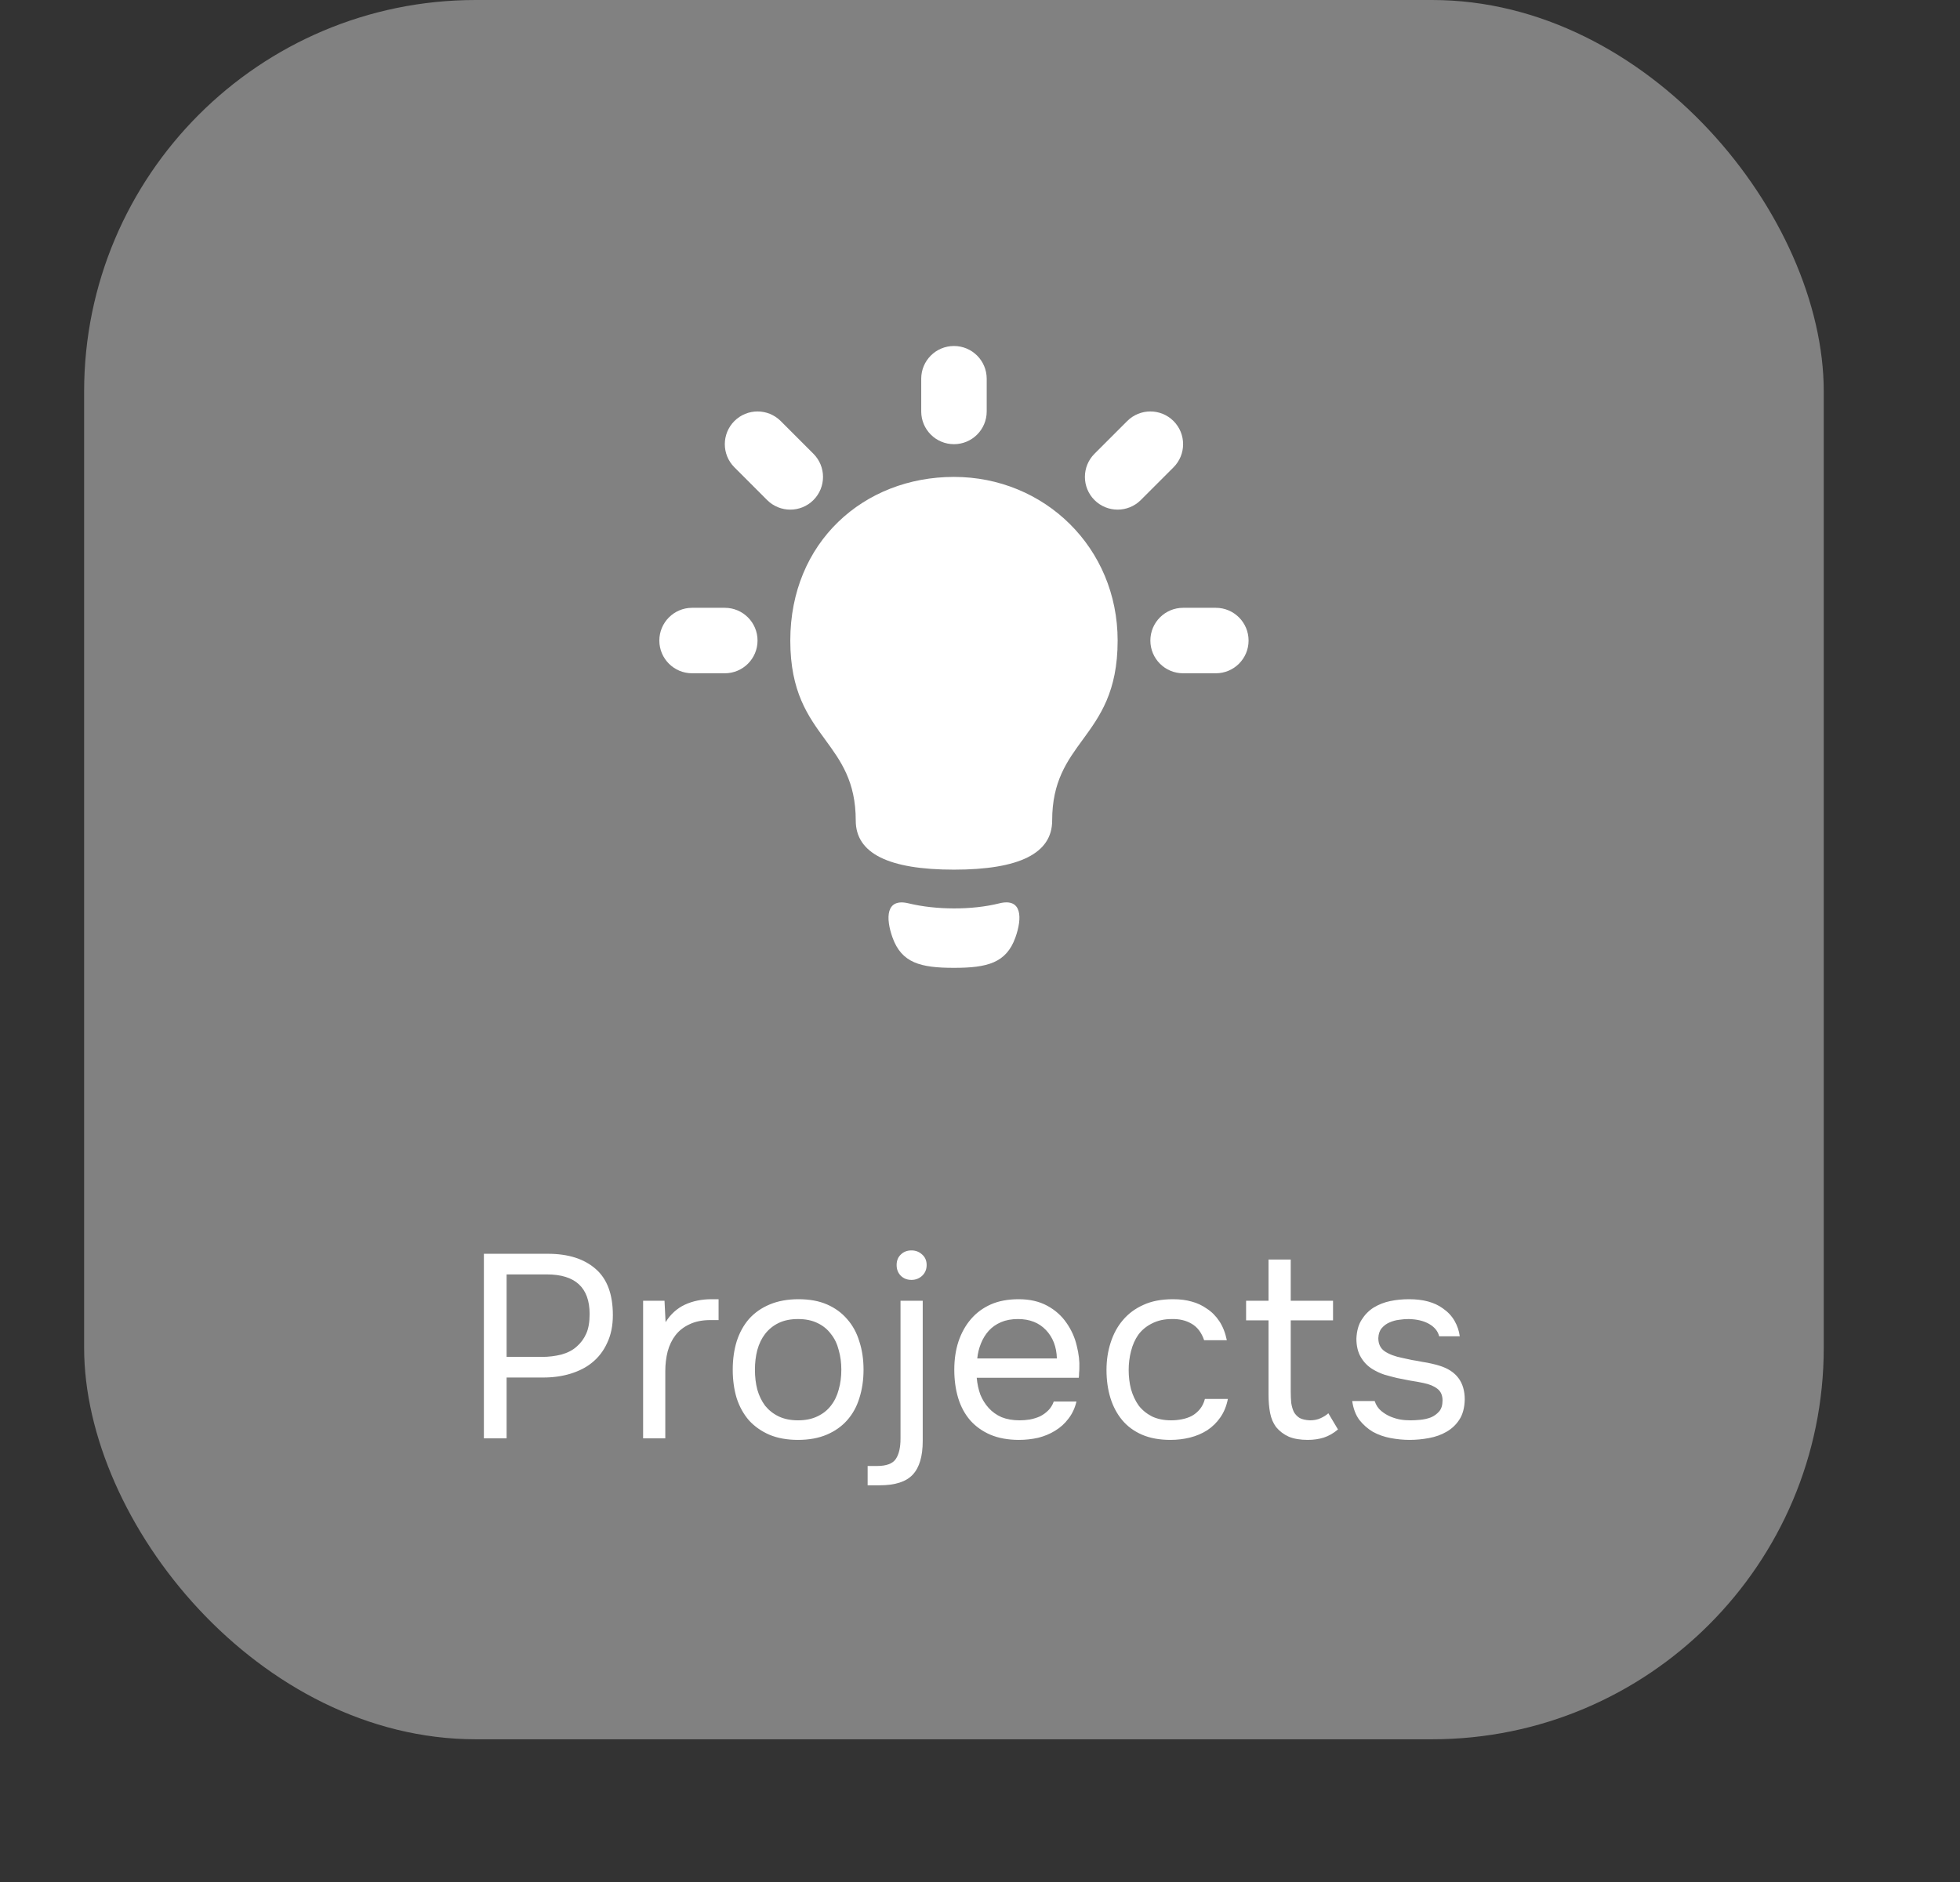
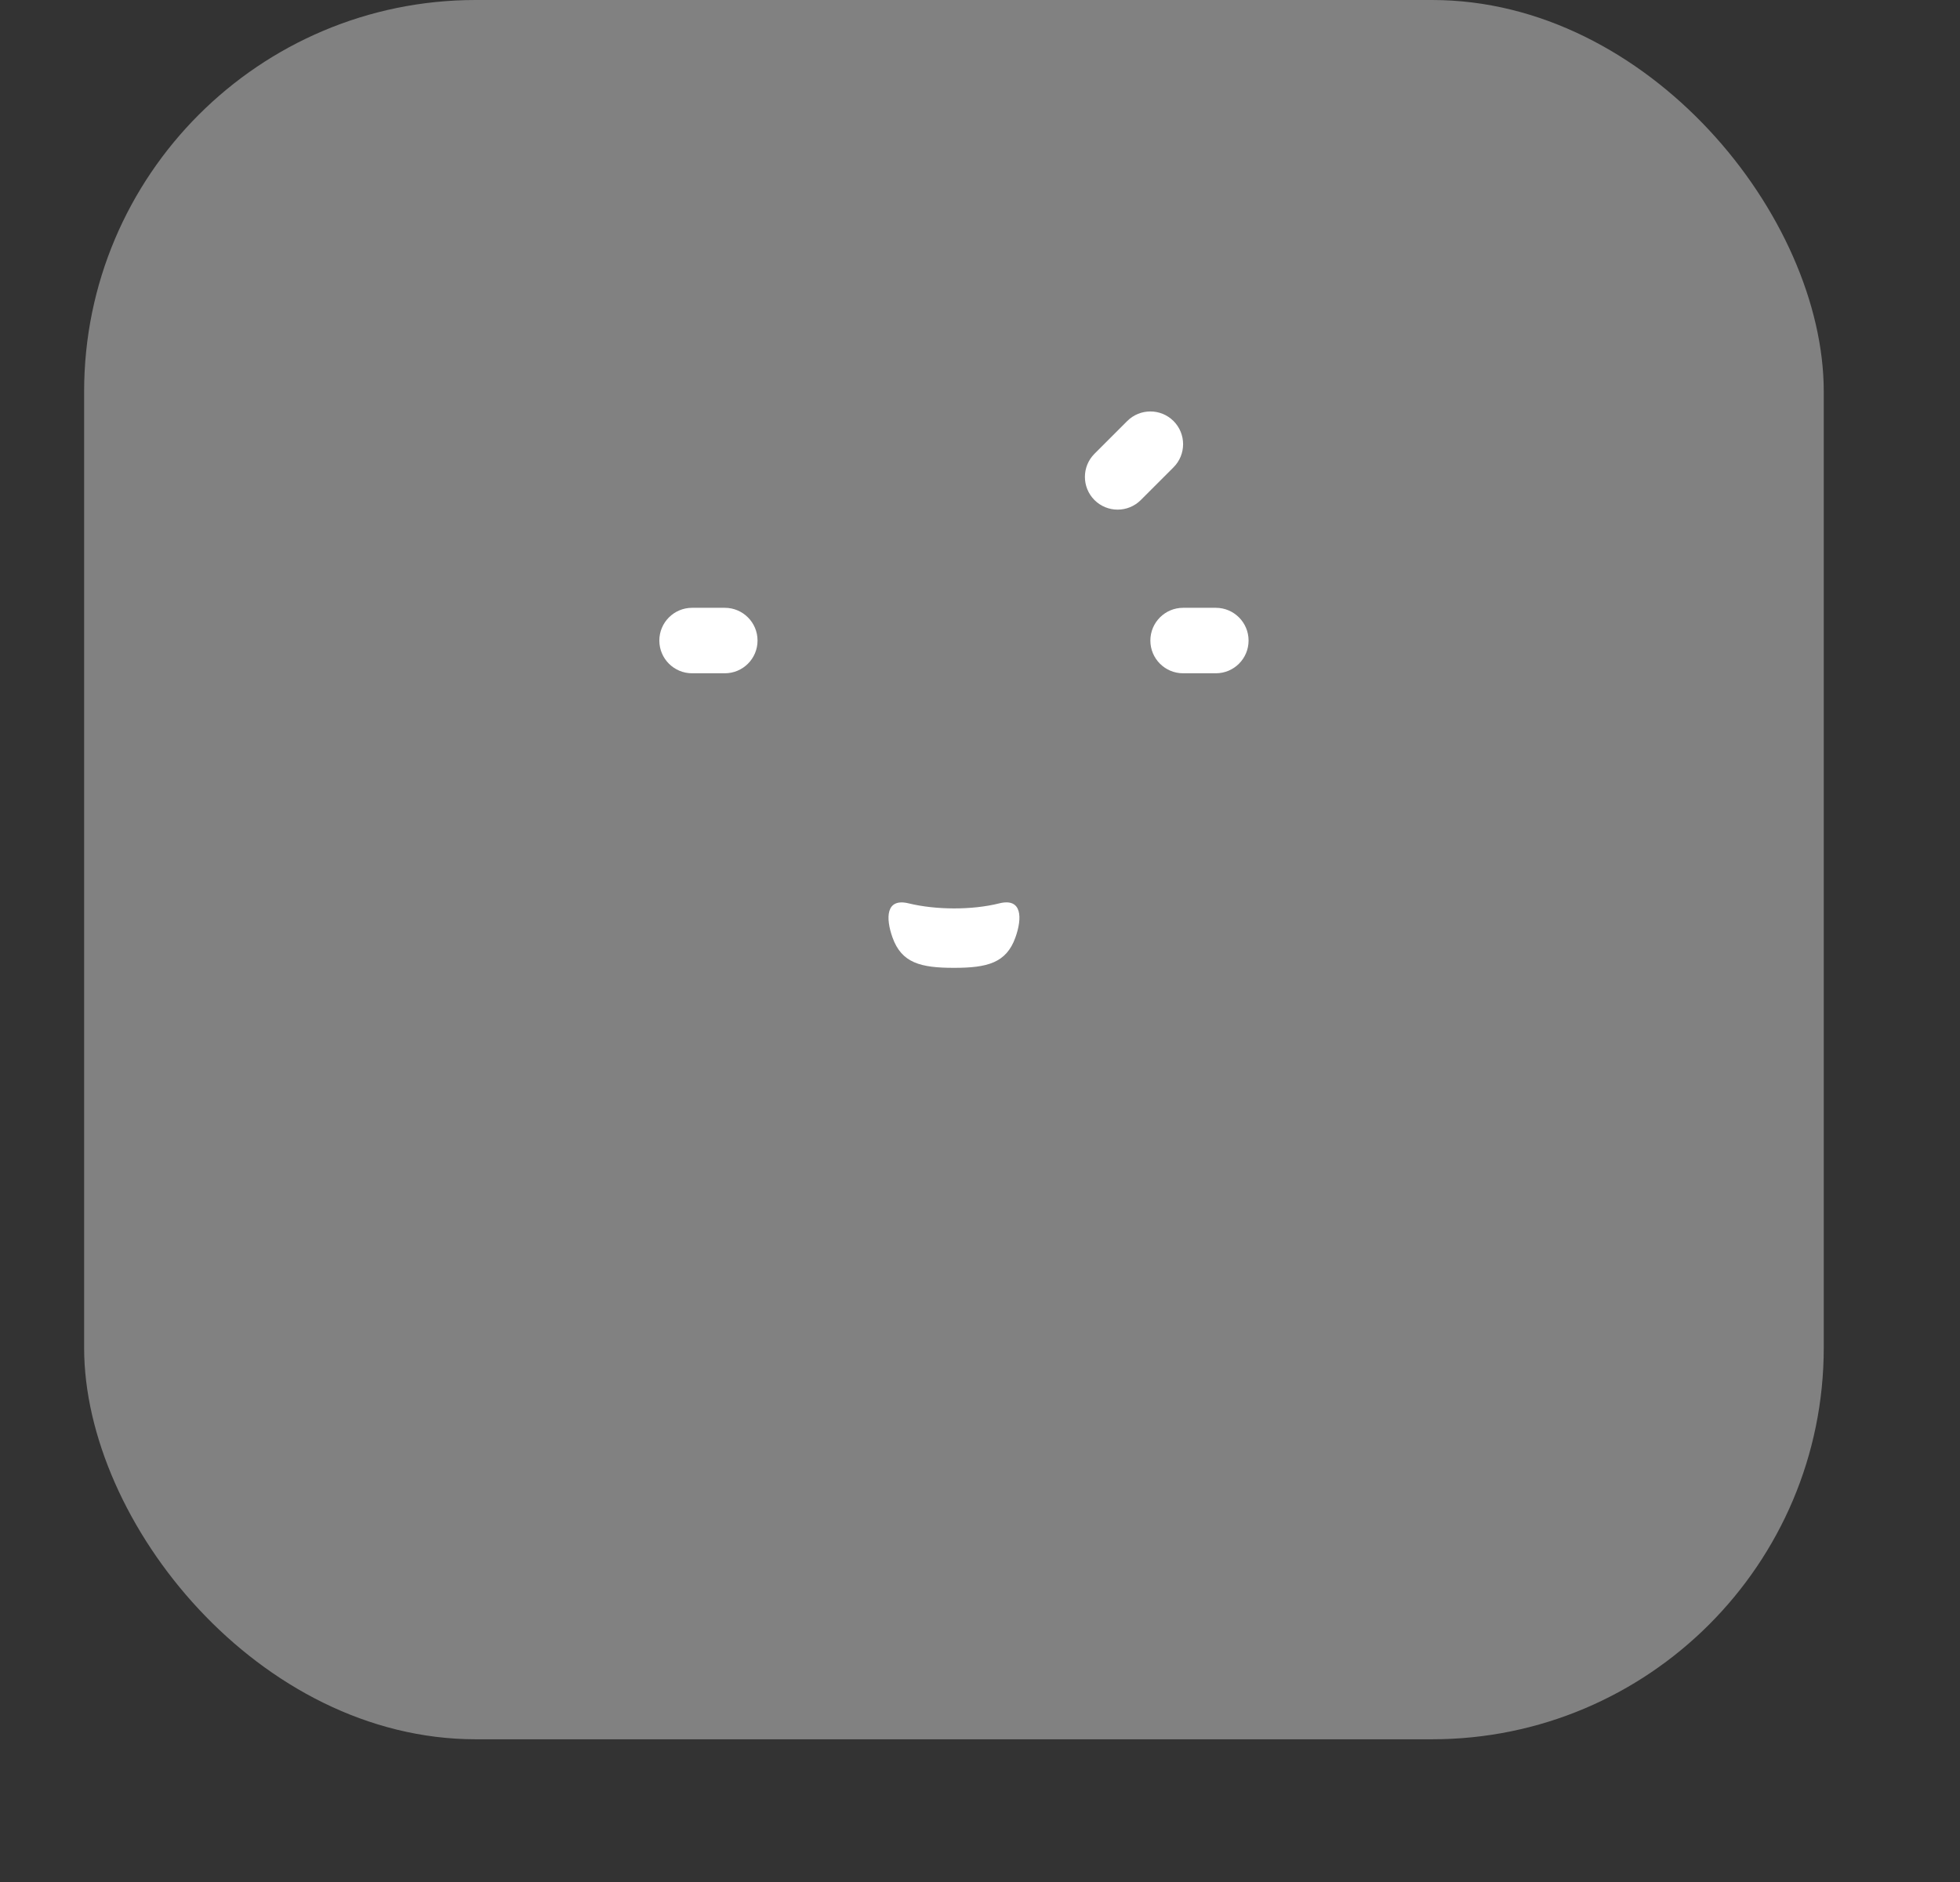
<svg xmlns="http://www.w3.org/2000/svg" width="76" height="73" viewBox="0 0 76 73" fill="none">
  <rect x="0" y="0" width="76" height="73" fill="#333333" stroke="none" />
  <rect x="3.262" width="67.455" height="67.455" rx="15.185" fill="white" fill-opacity="0.38" />
-   <path d="M38.26 14.688C38.26 13.987 37.691 13.419 36.99 13.419C36.289 13.419 35.721 13.987 35.721 14.688V15.958C35.721 16.659 36.289 17.227 36.99 17.227C37.691 17.227 38.26 16.659 38.26 15.958V14.688Z" fill="white" />
-   <path d="M36.99 18.496C40.495 18.496 43.337 21.238 43.337 24.843C43.337 26.833 42.643 27.783 41.981 28.69C41.376 29.518 40.798 30.31 40.798 31.824C40.798 33.093 39.529 33.728 36.99 33.728C34.452 33.728 33.182 33.093 33.182 31.824C33.182 30.31 32.604 29.518 32 28.69C31.337 27.783 30.644 26.833 30.644 24.843C30.644 21.035 33.485 18.496 36.99 18.496Z" fill="white" />
-   <path d="M28.477 16.329C28.973 15.834 29.776 15.834 30.272 16.329L31.541 17.599C32.037 18.094 32.037 18.898 31.541 19.394C31.046 19.889 30.242 19.889 29.746 19.394L28.477 18.124C27.981 17.629 27.981 16.825 28.477 16.329Z" fill="white" />
  <path d="M45.504 18.124L44.234 19.394C43.739 19.889 42.935 19.889 42.439 19.394C41.944 18.898 41.944 18.094 42.439 17.599L43.709 16.329C44.204 15.834 45.008 15.834 45.504 16.329C45.999 16.825 45.999 17.629 45.504 18.124Z" fill="white" />
  <path d="M25.566 24.843C25.566 24.142 26.135 23.573 26.836 23.573H28.105C28.806 23.573 29.374 24.142 29.374 24.843C29.374 25.544 28.806 26.112 28.105 26.112H26.836C26.135 26.112 25.566 25.544 25.566 24.843Z" fill="white" />
  <path d="M44.606 24.843C44.606 24.142 45.174 23.573 45.875 23.573H47.145C47.846 23.573 48.414 24.142 48.414 24.843C48.414 25.544 47.846 26.112 47.145 26.112H45.875C45.174 26.112 44.606 25.544 44.606 24.843Z" fill="white" />
  <path d="M36.99 37.536C35.694 37.536 34.961 37.346 34.608 36.361C34.34 35.612 34.34 34.818 35.232 35.035C36.287 35.292 37.684 35.302 38.749 35.035C39.641 34.812 39.641 35.611 39.372 36.361C39.019 37.346 38.286 37.536 36.99 37.536Z" fill="white" />
-   <path d="M18.763 48.626H21.243C22.033 48.626 22.65 48.822 23.096 49.213C23.541 49.598 23.764 50.195 23.764 51.005C23.764 51.417 23.69 51.778 23.541 52.088C23.399 52.399 23.2 52.655 22.944 52.858C22.728 53.033 22.458 53.171 22.134 53.273C21.81 53.374 21.452 53.425 21.061 53.425H19.644V55.783H18.763V48.626ZM21.02 52.625C21.277 52.625 21.527 52.594 21.77 52.534C22.012 52.466 22.212 52.362 22.367 52.22C22.522 52.085 22.643 51.92 22.731 51.724C22.819 51.528 22.863 51.275 22.863 50.965C22.863 49.939 22.309 49.426 21.203 49.426H19.644V52.625H21.02ZM24.937 55.783V50.448H25.767L25.808 51.278C26.003 50.968 26.253 50.742 26.557 50.6C26.86 50.459 27.204 50.388 27.589 50.388H27.863V51.197H27.549C27.232 51.197 26.962 51.251 26.739 51.359C26.516 51.461 26.334 51.602 26.192 51.785C26.057 51.96 25.956 52.169 25.889 52.412C25.828 52.655 25.797 52.912 25.797 53.182V55.783H24.937ZM30.963 50.388C31.388 50.388 31.756 50.455 32.066 50.59C32.377 50.725 32.637 50.914 32.846 51.157C33.062 51.4 33.221 51.69 33.322 52.028C33.43 52.358 33.484 52.723 33.484 53.121C33.484 53.519 33.43 53.887 33.322 54.224C33.221 54.555 33.062 54.842 32.846 55.085C32.637 55.321 32.373 55.507 32.056 55.642C31.739 55.776 31.368 55.844 30.943 55.844C30.518 55.844 30.146 55.776 29.829 55.642C29.519 55.507 29.256 55.321 29.04 55.085C28.83 54.842 28.672 54.555 28.564 54.224C28.463 53.887 28.412 53.519 28.412 53.121C28.412 52.723 28.463 52.358 28.564 52.028C28.672 51.69 28.83 51.4 29.04 51.157C29.256 50.914 29.526 50.725 29.849 50.59C30.173 50.455 30.545 50.388 30.963 50.388ZM30.943 55.085C31.233 55.085 31.483 55.034 31.692 54.933C31.908 54.832 32.083 54.693 32.218 54.518C32.36 54.336 32.461 54.126 32.522 53.89C32.59 53.654 32.623 53.398 32.623 53.121C32.623 52.851 32.59 52.598 32.522 52.362C32.461 52.119 32.36 51.909 32.218 51.734C32.083 51.552 31.908 51.41 31.692 51.309C31.483 51.208 31.233 51.157 30.943 51.157C30.653 51.157 30.403 51.208 30.194 51.309C29.984 51.41 29.809 51.552 29.667 51.734C29.532 51.909 29.431 52.119 29.364 52.362C29.303 52.598 29.273 52.851 29.273 53.121C29.273 53.398 29.303 53.654 29.364 53.89C29.431 54.126 29.532 54.336 29.667 54.518C29.809 54.693 29.984 54.832 30.194 54.933C30.403 55.034 30.653 55.085 30.943 55.085ZM35.343 48.495C35.505 48.495 35.644 48.549 35.759 48.657C35.873 48.758 35.931 48.893 35.931 49.062C35.931 49.23 35.873 49.368 35.759 49.477C35.644 49.584 35.505 49.639 35.343 49.639C35.175 49.639 35.036 49.584 34.928 49.477C34.821 49.368 34.767 49.23 34.767 49.062C34.767 48.893 34.821 48.758 34.928 48.657C35.036 48.549 35.175 48.495 35.343 48.495ZM35.779 50.448V55.884C35.779 56.478 35.651 56.914 35.394 57.19C35.138 57.467 34.709 57.605 34.108 57.605H33.643V56.856H34.007C34.372 56.856 34.615 56.765 34.736 56.583C34.858 56.401 34.918 56.138 34.918 55.793V50.448H35.779ZM37.873 53.435C37.894 53.671 37.941 53.89 38.015 54.093C38.096 54.288 38.204 54.461 38.339 54.609C38.474 54.757 38.639 54.876 38.835 54.963C39.038 55.044 39.27 55.085 39.534 55.085C39.662 55.085 39.793 55.075 39.928 55.054C40.07 55.027 40.202 54.987 40.323 54.933C40.445 54.872 40.553 54.794 40.647 54.7C40.742 54.605 40.812 54.491 40.86 54.356H41.74C41.68 54.612 41.575 54.835 41.427 55.024C41.285 55.213 41.113 55.368 40.91 55.49C40.715 55.611 40.495 55.702 40.252 55.763C40.009 55.817 39.763 55.844 39.513 55.844C39.088 55.844 38.717 55.776 38.4 55.642C38.089 55.507 37.83 55.321 37.62 55.085C37.411 54.842 37.256 54.555 37.155 54.224C37.053 53.887 37.003 53.519 37.003 53.121C37.003 52.723 37.057 52.358 37.165 52.028C37.279 51.69 37.441 51.4 37.651 51.157C37.86 50.914 38.116 50.725 38.42 50.59C38.724 50.455 39.085 50.388 39.503 50.388C39.928 50.388 40.296 50.472 40.607 50.641C40.917 50.809 41.167 51.032 41.356 51.309C41.545 51.579 41.676 51.872 41.751 52.19C41.831 52.507 41.865 52.8 41.852 53.07C41.852 53.131 41.848 53.192 41.842 53.252C41.842 53.313 41.838 53.374 41.831 53.435H37.873ZM40.981 52.685C40.968 52.233 40.826 51.866 40.556 51.582C40.286 51.299 39.925 51.157 39.473 51.157C39.223 51.157 39.004 51.197 38.815 51.278C38.626 51.359 38.467 51.471 38.339 51.612C38.211 51.754 38.11 51.92 38.035 52.108C37.961 52.291 37.914 52.483 37.894 52.685H40.981ZM45.385 55.844C44.96 55.844 44.592 55.776 44.281 55.642C43.971 55.507 43.715 55.318 43.512 55.075C43.31 54.832 43.158 54.545 43.056 54.214C42.955 53.883 42.905 53.522 42.905 53.131C42.905 52.753 42.959 52.399 43.067 52.068C43.175 51.731 43.333 51.44 43.542 51.197C43.752 50.948 44.015 50.752 44.332 50.61C44.649 50.462 45.034 50.388 45.486 50.388C45.756 50.388 45.995 50.418 46.205 50.479C46.414 50.533 46.61 50.624 46.792 50.752C46.981 50.873 47.143 51.035 47.278 51.238C47.413 51.44 47.511 51.687 47.571 51.977H46.691C46.589 51.68 46.428 51.467 46.205 51.339C45.989 51.211 45.732 51.15 45.435 51.157C45.145 51.157 44.889 51.214 44.666 51.329C44.45 51.437 44.275 51.582 44.14 51.764C44.011 51.947 43.917 52.159 43.856 52.402C43.795 52.638 43.765 52.881 43.765 53.131C43.765 53.394 43.795 53.644 43.856 53.88C43.924 54.116 44.022 54.325 44.15 54.508C44.285 54.683 44.457 54.825 44.666 54.933C44.875 55.034 45.125 55.085 45.415 55.085C45.557 55.085 45.695 55.071 45.83 55.044C45.972 55.017 46.1 54.973 46.215 54.913C46.336 54.845 46.441 54.757 46.529 54.649C46.616 54.541 46.681 54.41 46.721 54.255H47.612C47.558 54.531 47.46 54.771 47.318 54.973C47.183 55.169 47.015 55.334 46.812 55.469C46.61 55.598 46.387 55.692 46.144 55.753C45.901 55.814 45.648 55.844 45.385 55.844ZM50.049 50.448H51.689V51.208H50.049V53.981C50.049 54.136 50.056 54.282 50.069 54.417C50.089 54.545 50.123 54.66 50.17 54.761C50.224 54.855 50.298 54.933 50.393 54.994C50.494 55.048 50.629 55.078 50.798 55.085C50.953 55.085 51.088 55.058 51.203 55.004C51.324 54.95 51.426 54.886 51.507 54.811L51.881 55.439C51.706 55.587 51.523 55.692 51.334 55.753C51.145 55.814 50.936 55.844 50.707 55.844C50.417 55.844 50.174 55.803 49.978 55.722C49.782 55.635 49.617 55.51 49.482 55.348C49.367 55.193 49.29 55.011 49.249 54.801C49.209 54.592 49.188 54.356 49.188 54.093V51.208H48.318V50.448H49.188V48.849H50.049V50.448ZM54.619 51.157C54.498 51.157 54.373 51.167 54.245 51.187C54.123 51.201 54.002 51.235 53.88 51.288C53.766 51.336 53.664 51.41 53.577 51.511C53.496 51.606 53.452 51.734 53.445 51.896C53.445 52.125 53.529 52.297 53.698 52.412C53.873 52.527 54.1 52.611 54.376 52.665C54.491 52.692 54.616 52.719 54.751 52.746C54.886 52.767 55.017 52.79 55.146 52.817C55.281 52.837 55.406 52.861 55.52 52.888C55.642 52.915 55.743 52.942 55.824 52.969C56.472 53.171 56.796 53.607 56.796 54.275C56.789 54.599 56.718 54.862 56.583 55.065C56.455 55.26 56.29 55.415 56.087 55.53C55.891 55.645 55.665 55.726 55.409 55.773C55.159 55.82 54.91 55.844 54.66 55.844C54.417 55.844 54.17 55.82 53.921 55.773C53.671 55.726 53.442 55.645 53.232 55.53C53.03 55.409 52.855 55.253 52.706 55.065C52.564 54.869 52.473 54.626 52.433 54.336H53.303C53.357 54.498 53.442 54.626 53.556 54.72C53.671 54.815 53.792 54.889 53.921 54.943C54.056 54.997 54.181 55.034 54.295 55.054C54.417 55.075 54.552 55.085 54.7 55.085C54.808 55.085 54.933 55.078 55.075 55.065C55.217 55.051 55.352 55.021 55.48 54.973C55.608 54.919 55.716 54.842 55.804 54.74C55.891 54.639 55.935 54.498 55.935 54.315C55.935 54.113 55.868 53.961 55.733 53.86C55.605 53.759 55.426 53.684 55.196 53.637C55.034 53.603 54.866 53.573 54.69 53.546C54.521 53.512 54.349 53.478 54.174 53.445C54.005 53.404 53.84 53.36 53.678 53.313C53.516 53.259 53.364 53.188 53.222 53.101C53.033 52.986 52.882 52.831 52.767 52.635C52.652 52.439 52.595 52.2 52.595 51.916C52.608 51.619 52.676 51.376 52.797 51.187C52.919 50.992 53.074 50.833 53.263 50.712C53.465 50.59 53.681 50.506 53.911 50.459C54.14 50.411 54.383 50.388 54.639 50.388C55.186 50.388 55.621 50.506 55.945 50.742C56.141 50.877 56.293 51.039 56.401 51.228C56.509 51.417 56.576 51.616 56.603 51.825H55.804C55.756 51.629 55.628 51.471 55.419 51.349C55.21 51.228 54.943 51.164 54.619 51.157Z" fill="white" />
</svg>